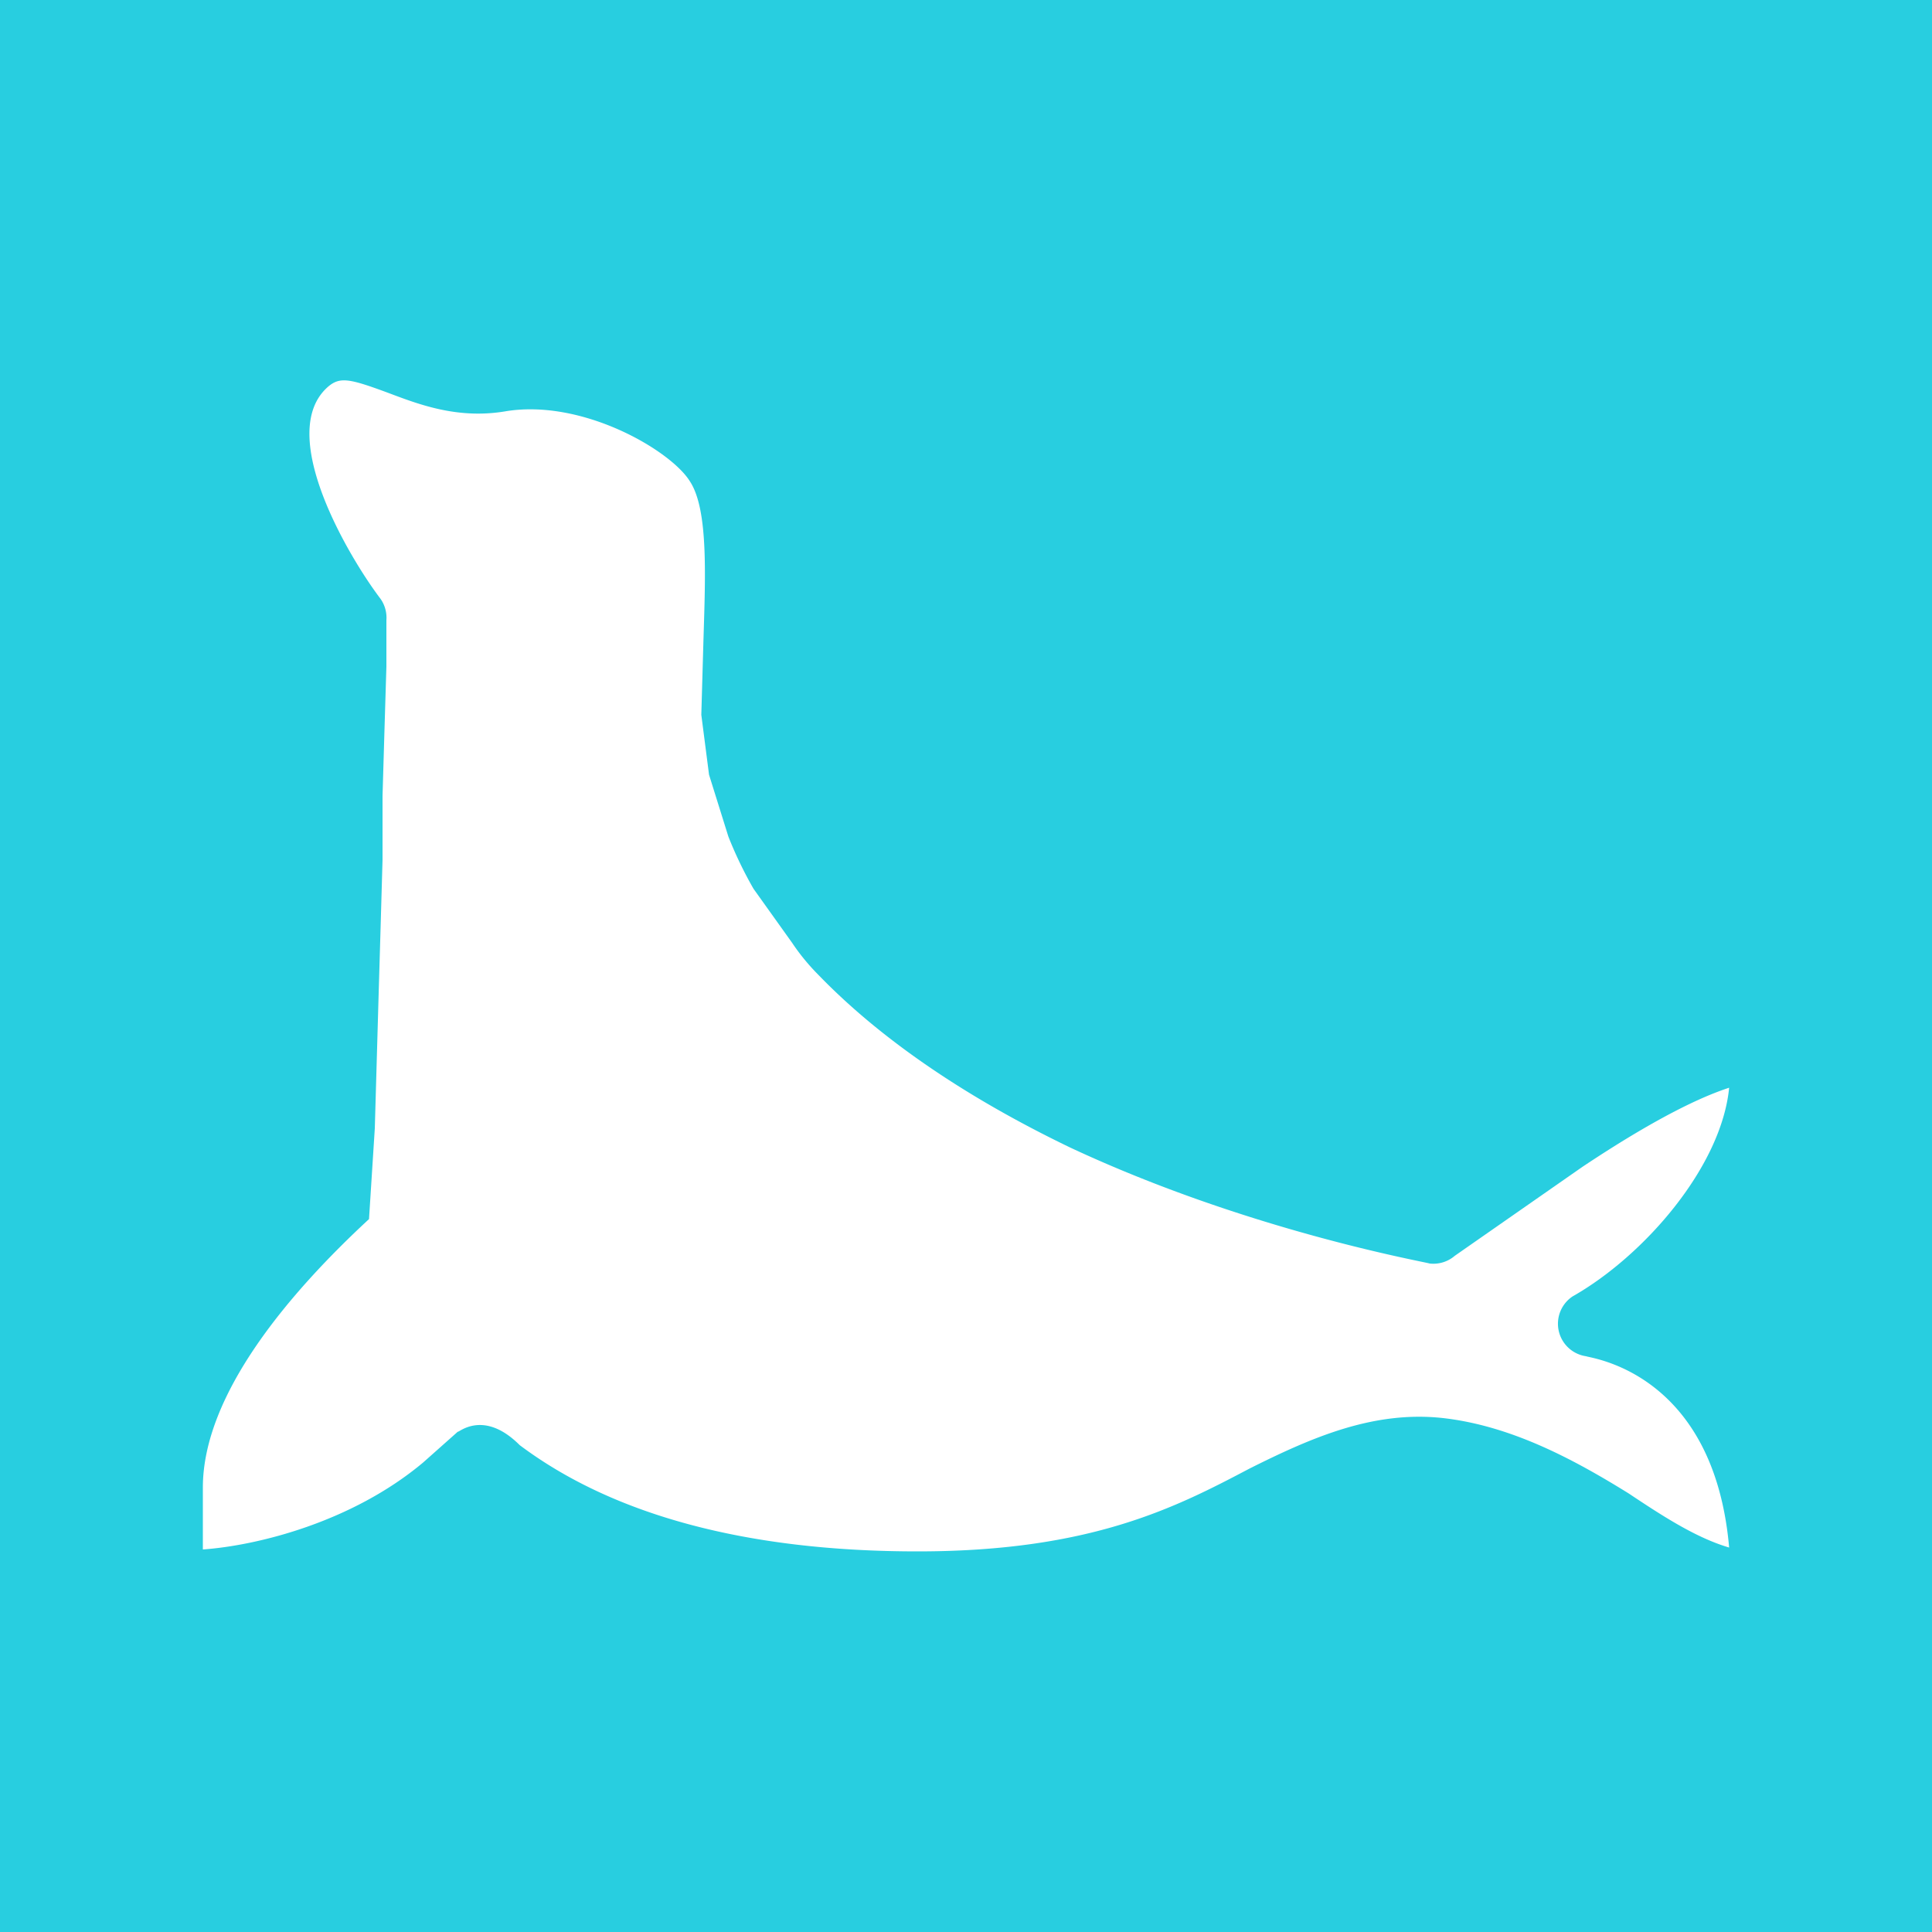
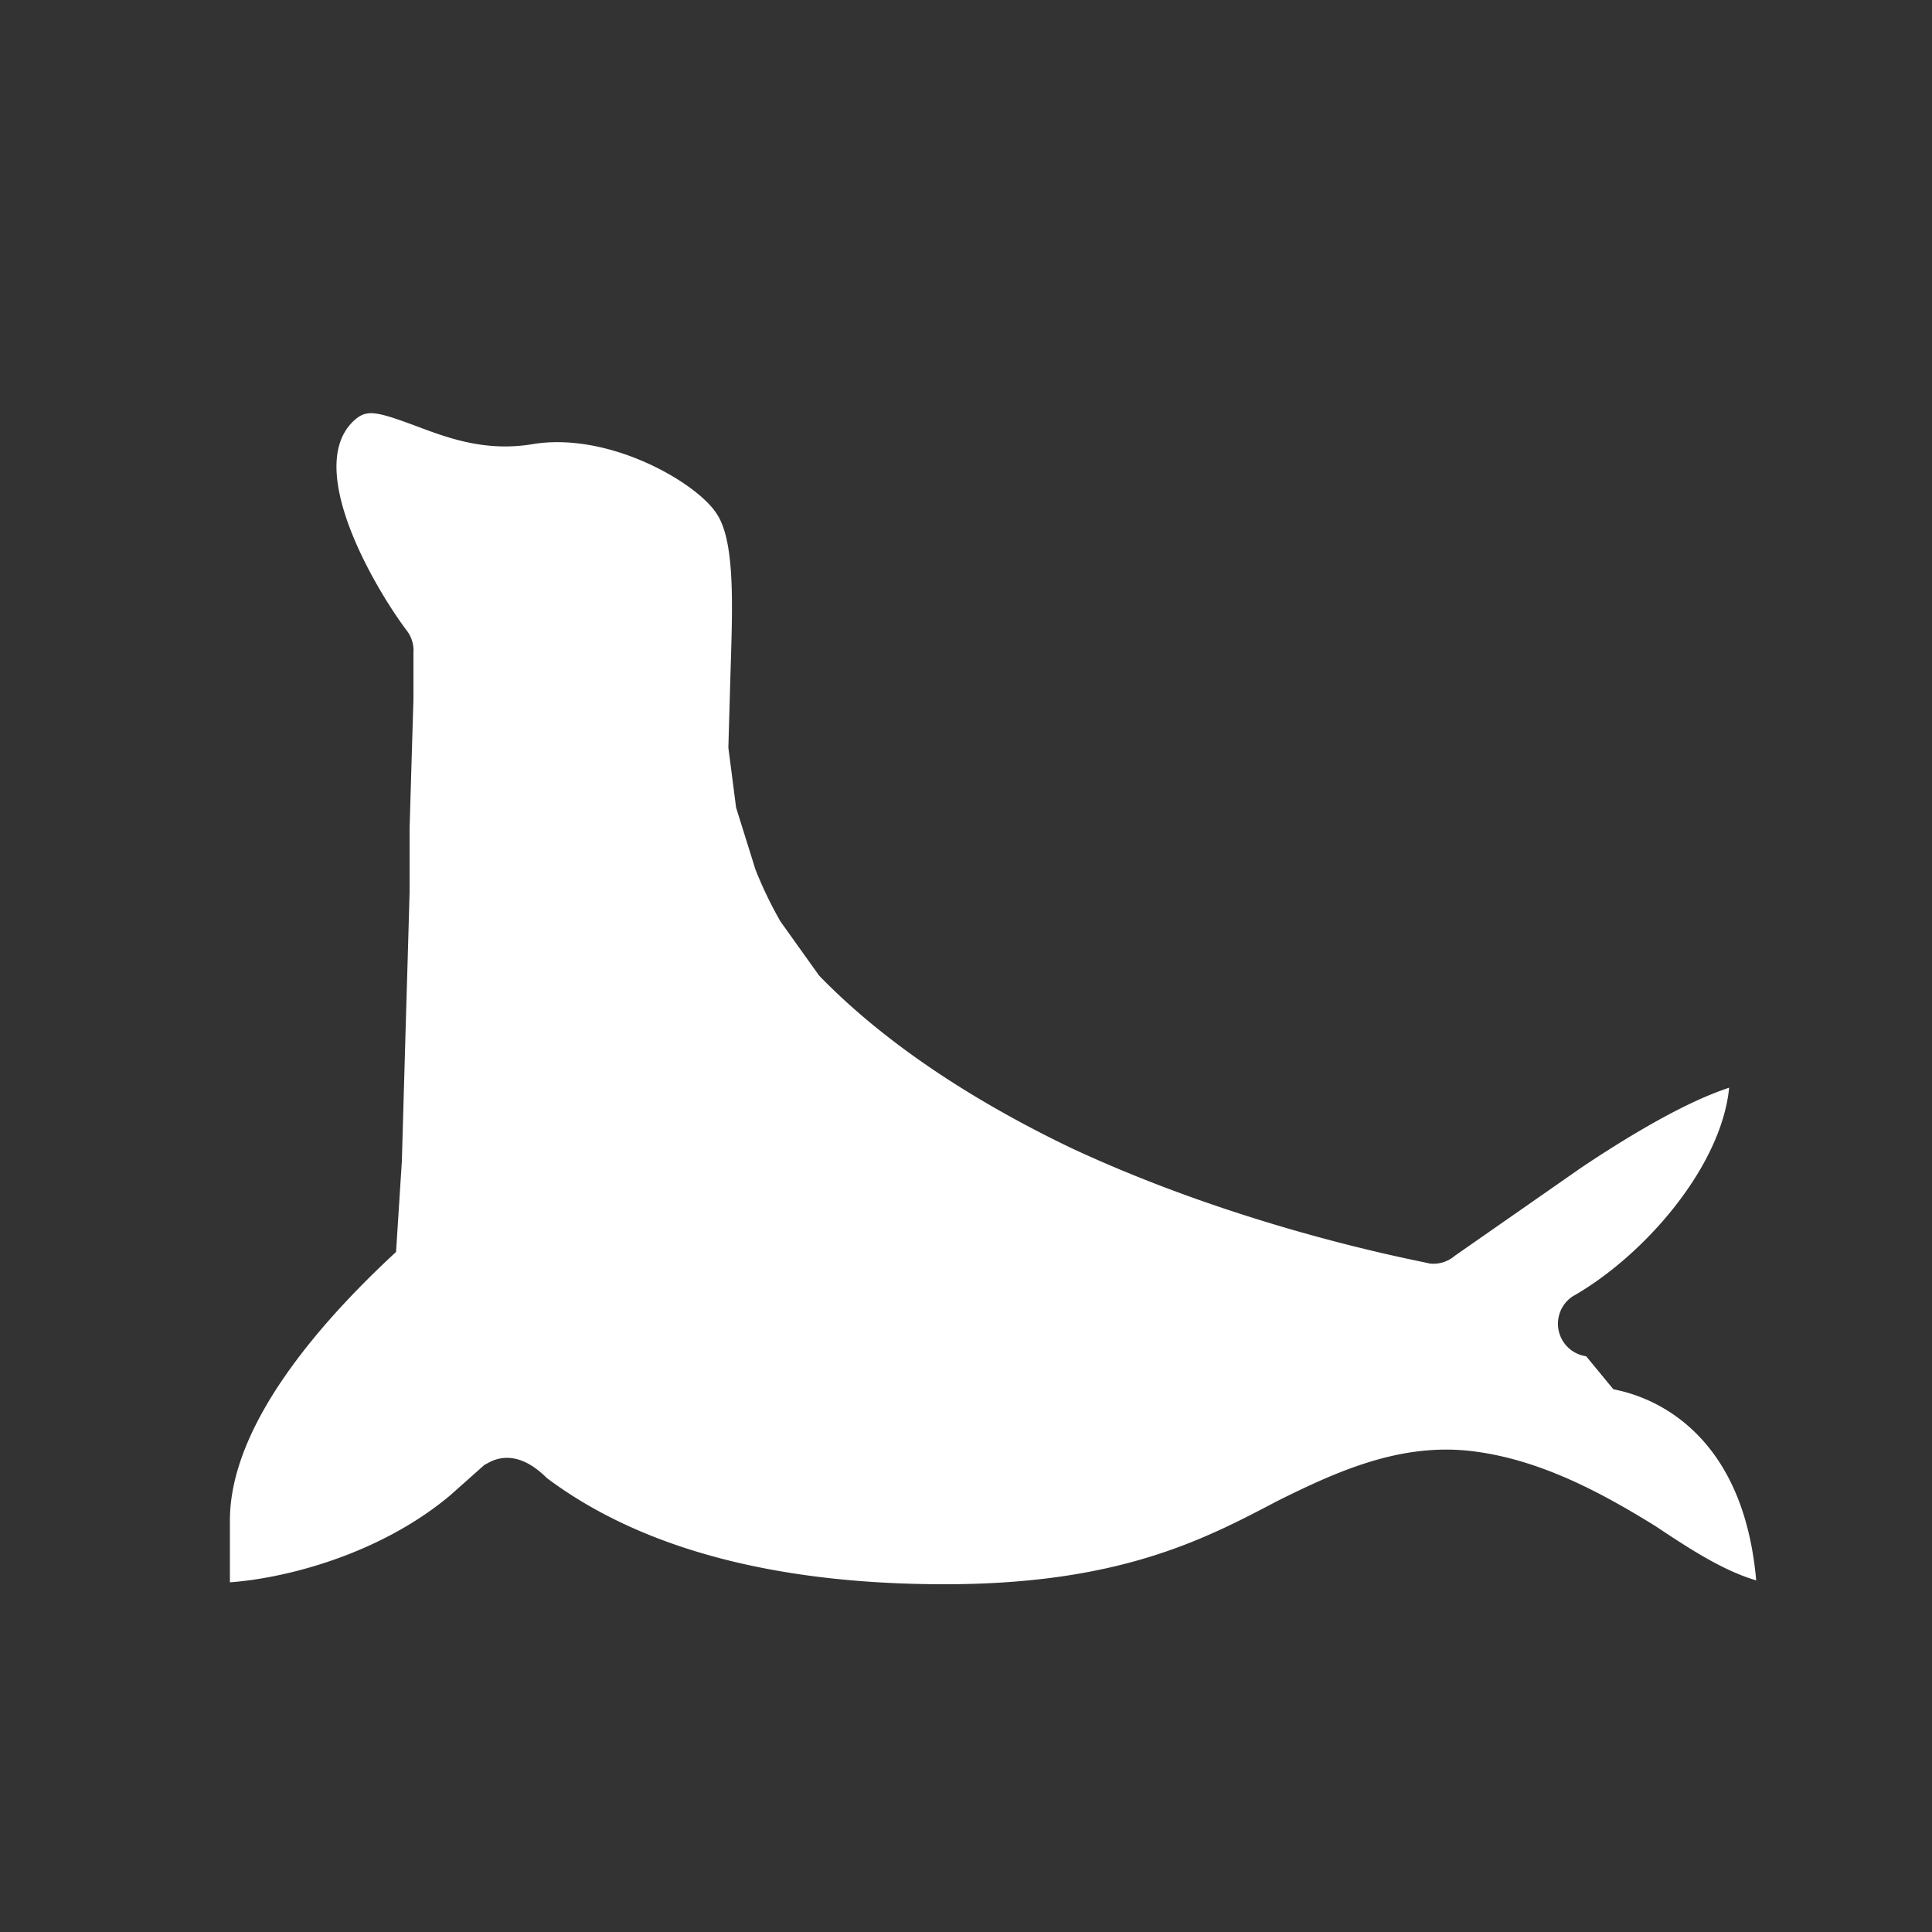
<svg xmlns="http://www.w3.org/2000/svg" viewBox="0 0 1000 1000" width="100" height="100">
  <rect x="0" y="0" width="1000" height="1000" fill="#333333" stroke="none" />
-   <rect width="1030.4" height="1037.6" x="-19" y="-17" fill="#28cee0" rx="12" />
-   <path fill="#fff" d="M821 702a17 17 0 0 1-7-31c37-21 77-67 81-108-9 3-31 11-76 41l-66 46a17 17 0 0 1-13 4c-3-1-94-17-186-60-54-26-98-56-130-89q-8-8-14-17l-20-28a208 208 0 0 1-13-27l-10-32-4-31 1-35c1-35 3-71-7-86-10-16-56-43-96-36-25 4-45-4-61-10-19-7-24-8-30-3-28 24 11 89 27 110a17 17 0 0 1 3 11v24l-1 33-1 34v33l-1 35-1 34-2 70-3 47c-40 37-86 90-86 139v32c28-2 77-14 114-45l18-16c0 1 13-12 32 7 48 36 117 55 206 55 90 0 134-23 172-43 32-16 64-30 100-26 35 4 67 21 96 39 18 12 35 23 52 28-8-91-72-98-74-99Z" />
+   <path fill="#fff" d="M821 702a17 17 0 0 1-7-31c37-21 77-67 81-108-9 3-31 11-76 41l-66 46a17 17 0 0 1-13 4c-3-1-94-17-186-60-54-26-98-56-130-89l-20-28a208 208 0 0 1-13-27l-10-32-4-31 1-35c1-35 3-71-7-86-10-16-56-43-96-36-25 4-45-4-61-10-19-7-24-8-30-3-28 24 11 89 27 110a17 17 0 0 1 3 11v24l-1 33-1 34v33l-1 35-1 34-2 70-3 47c-40 37-86 90-86 139v32c28-2 77-14 114-45l18-16c0 1 13-12 32 7 48 36 117 55 206 55 90 0 134-23 172-43 32-16 64-30 100-26 35 4 67 21 96 39 18 12 35 23 52 28-8-91-72-98-74-99Z" />
</svg>